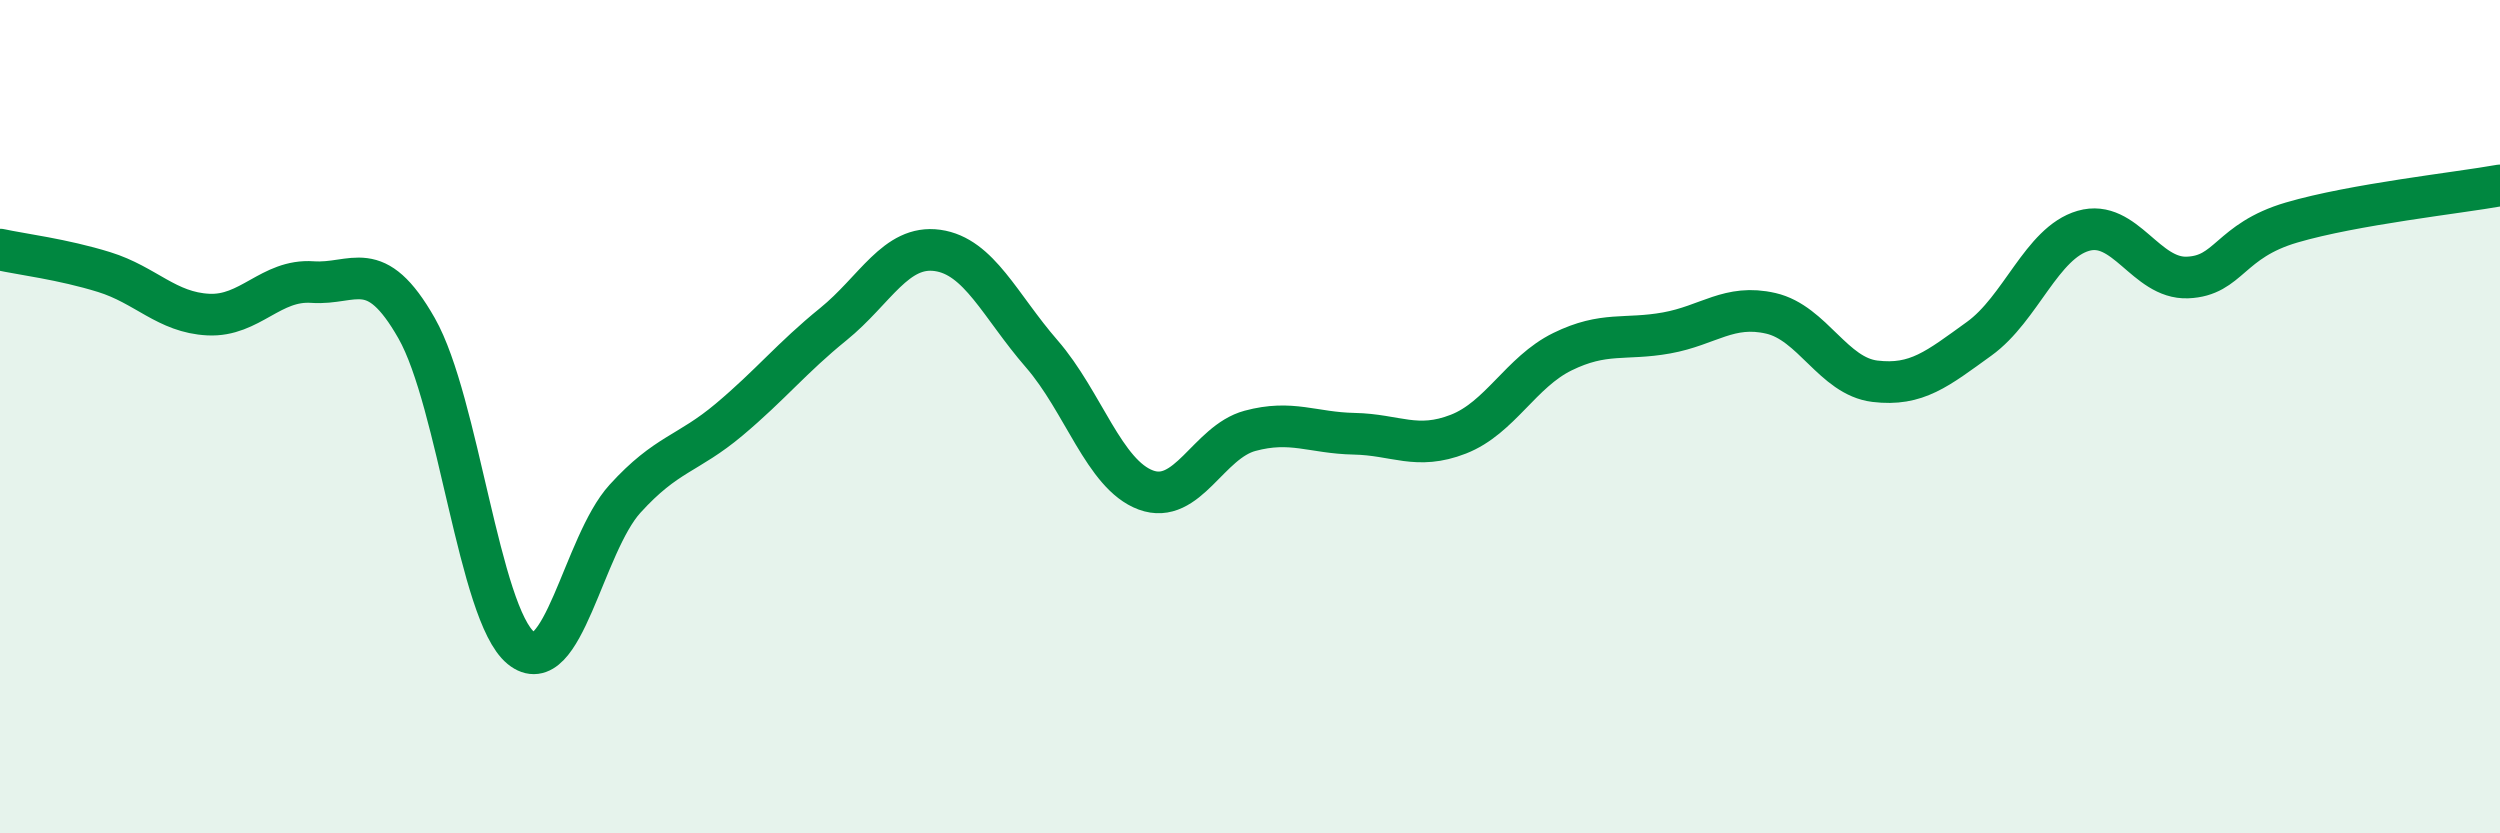
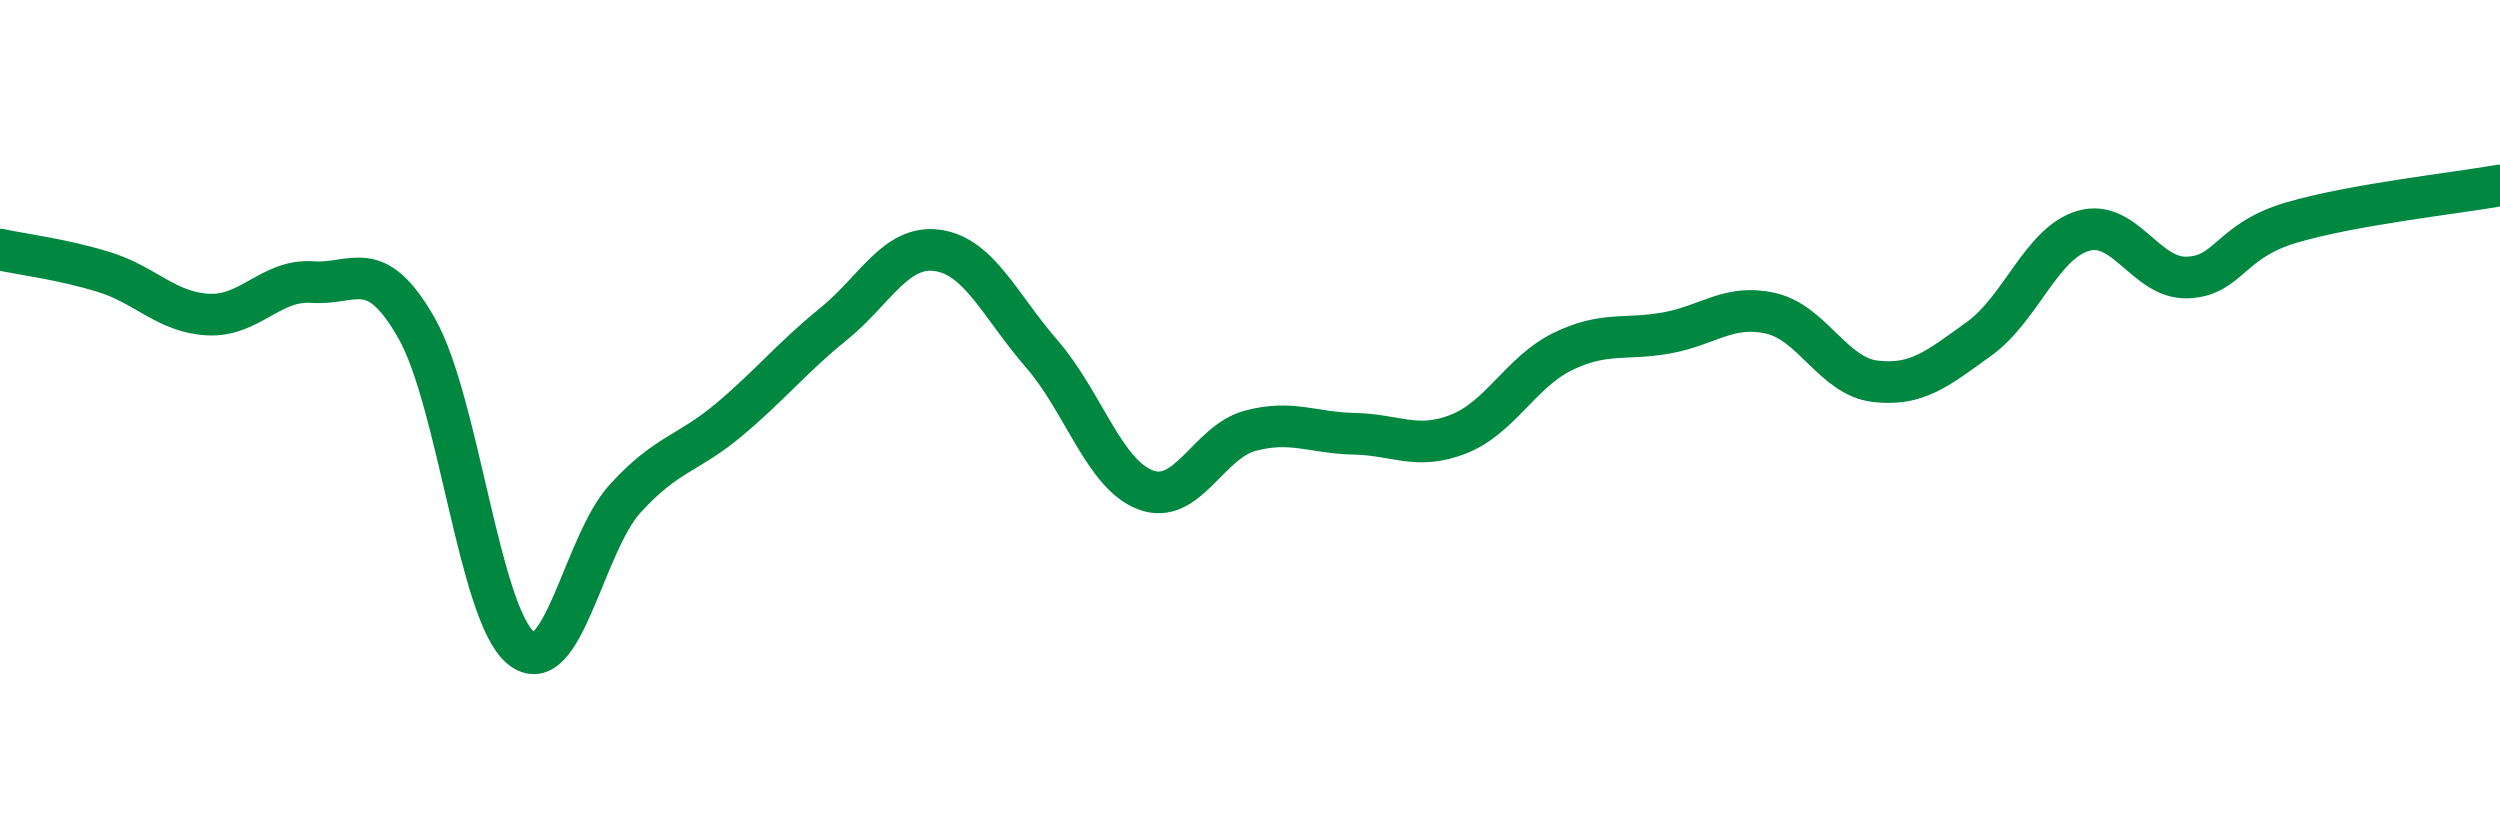
<svg xmlns="http://www.w3.org/2000/svg" width="60" height="20" viewBox="0 0 60 20">
-   <path d="M 0,5.99 C 0.5,6.1 1.5,6.22 2.5,6.53 C 3.5,6.84 4,7.5 5,7.55 C 6,7.6 6.5,6.7 7.5,6.77 C 8.5,6.84 9,6.12 10,7.88 C 11,9.64 11.5,14.73 12.5,15.55 C 13.5,16.37 14,13.07 15,11.97 C 16,10.87 16.5,10.91 17.5,10.07 C 18.5,9.23 19,8.59 20,7.78 C 21,6.97 21.5,5.87 22.5,6.01 C 23.5,6.15 24,7.34 25,8.49 C 26,9.64 26.5,11.39 27.5,11.76 C 28.5,12.13 29,10.61 30,10.34 C 31,10.07 31.5,10.39 32.5,10.41 C 33.5,10.43 34,10.81 35,10.42 C 36,10.03 36.5,8.93 37.5,8.44 C 38.5,7.95 39,8.17 40,7.99 C 41,7.81 41.5,7.29 42.5,7.52 C 43.5,7.75 44,9.03 45,9.15 C 46,9.27 46.5,8.85 47.5,8.13 C 48.5,7.41 49,5.83 50,5.54 C 51,5.25 51.5,6.7 52.5,6.66 C 53.5,6.62 53.5,5.78 55,5.34 C 56.5,4.9 59,4.63 60,4.45L60 20L0 20Z" fill="#008740" opacity="0.1" stroke-linecap="round" stroke-linejoin="round" />
  <path d="M 0,5.99 C 0.5,6.1 1.5,6.22 2.5,6.53 C 3.5,6.84 4,7.5 5,7.55 C 6,7.6 6.5,6.7 7.5,6.77 C 8.5,6.84 9,6.12 10,7.88 C 11,9.64 11.5,14.73 12.5,15.55 C 13.5,16.37 14,13.07 15,11.97 C 16,10.87 16.5,10.91 17.5,10.07 C 18.5,9.23 19,8.59 20,7.78 C 21,6.97 21.5,5.87 22.5,6.01 C 23.5,6.15 24,7.34 25,8.49 C 26,9.64 26.5,11.39 27.5,11.76 C 28.5,12.13 29,10.61 30,10.34 C 31,10.07 31.5,10.39 32.5,10.41 C 33.5,10.43 34,10.81 35,10.42 C 36,10.03 36.5,8.93 37.5,8.44 C 38.5,7.95 39,8.17 40,7.99 C 41,7.81 41.5,7.29 42.5,7.52 C 43.5,7.75 44,9.03 45,9.15 C 46,9.27 46.5,8.85 47.5,8.13 C 48.5,7.41 49,5.83 50,5.54 C 51,5.25 51.5,6.7 52.5,6.66 C 53.5,6.62 53.5,5.78 55,5.34 C 56.5,4.9 59,4.63 60,4.45" stroke="#008740" stroke-width="1" fill="none" stroke-linecap="round" stroke-linejoin="round" />
</svg>